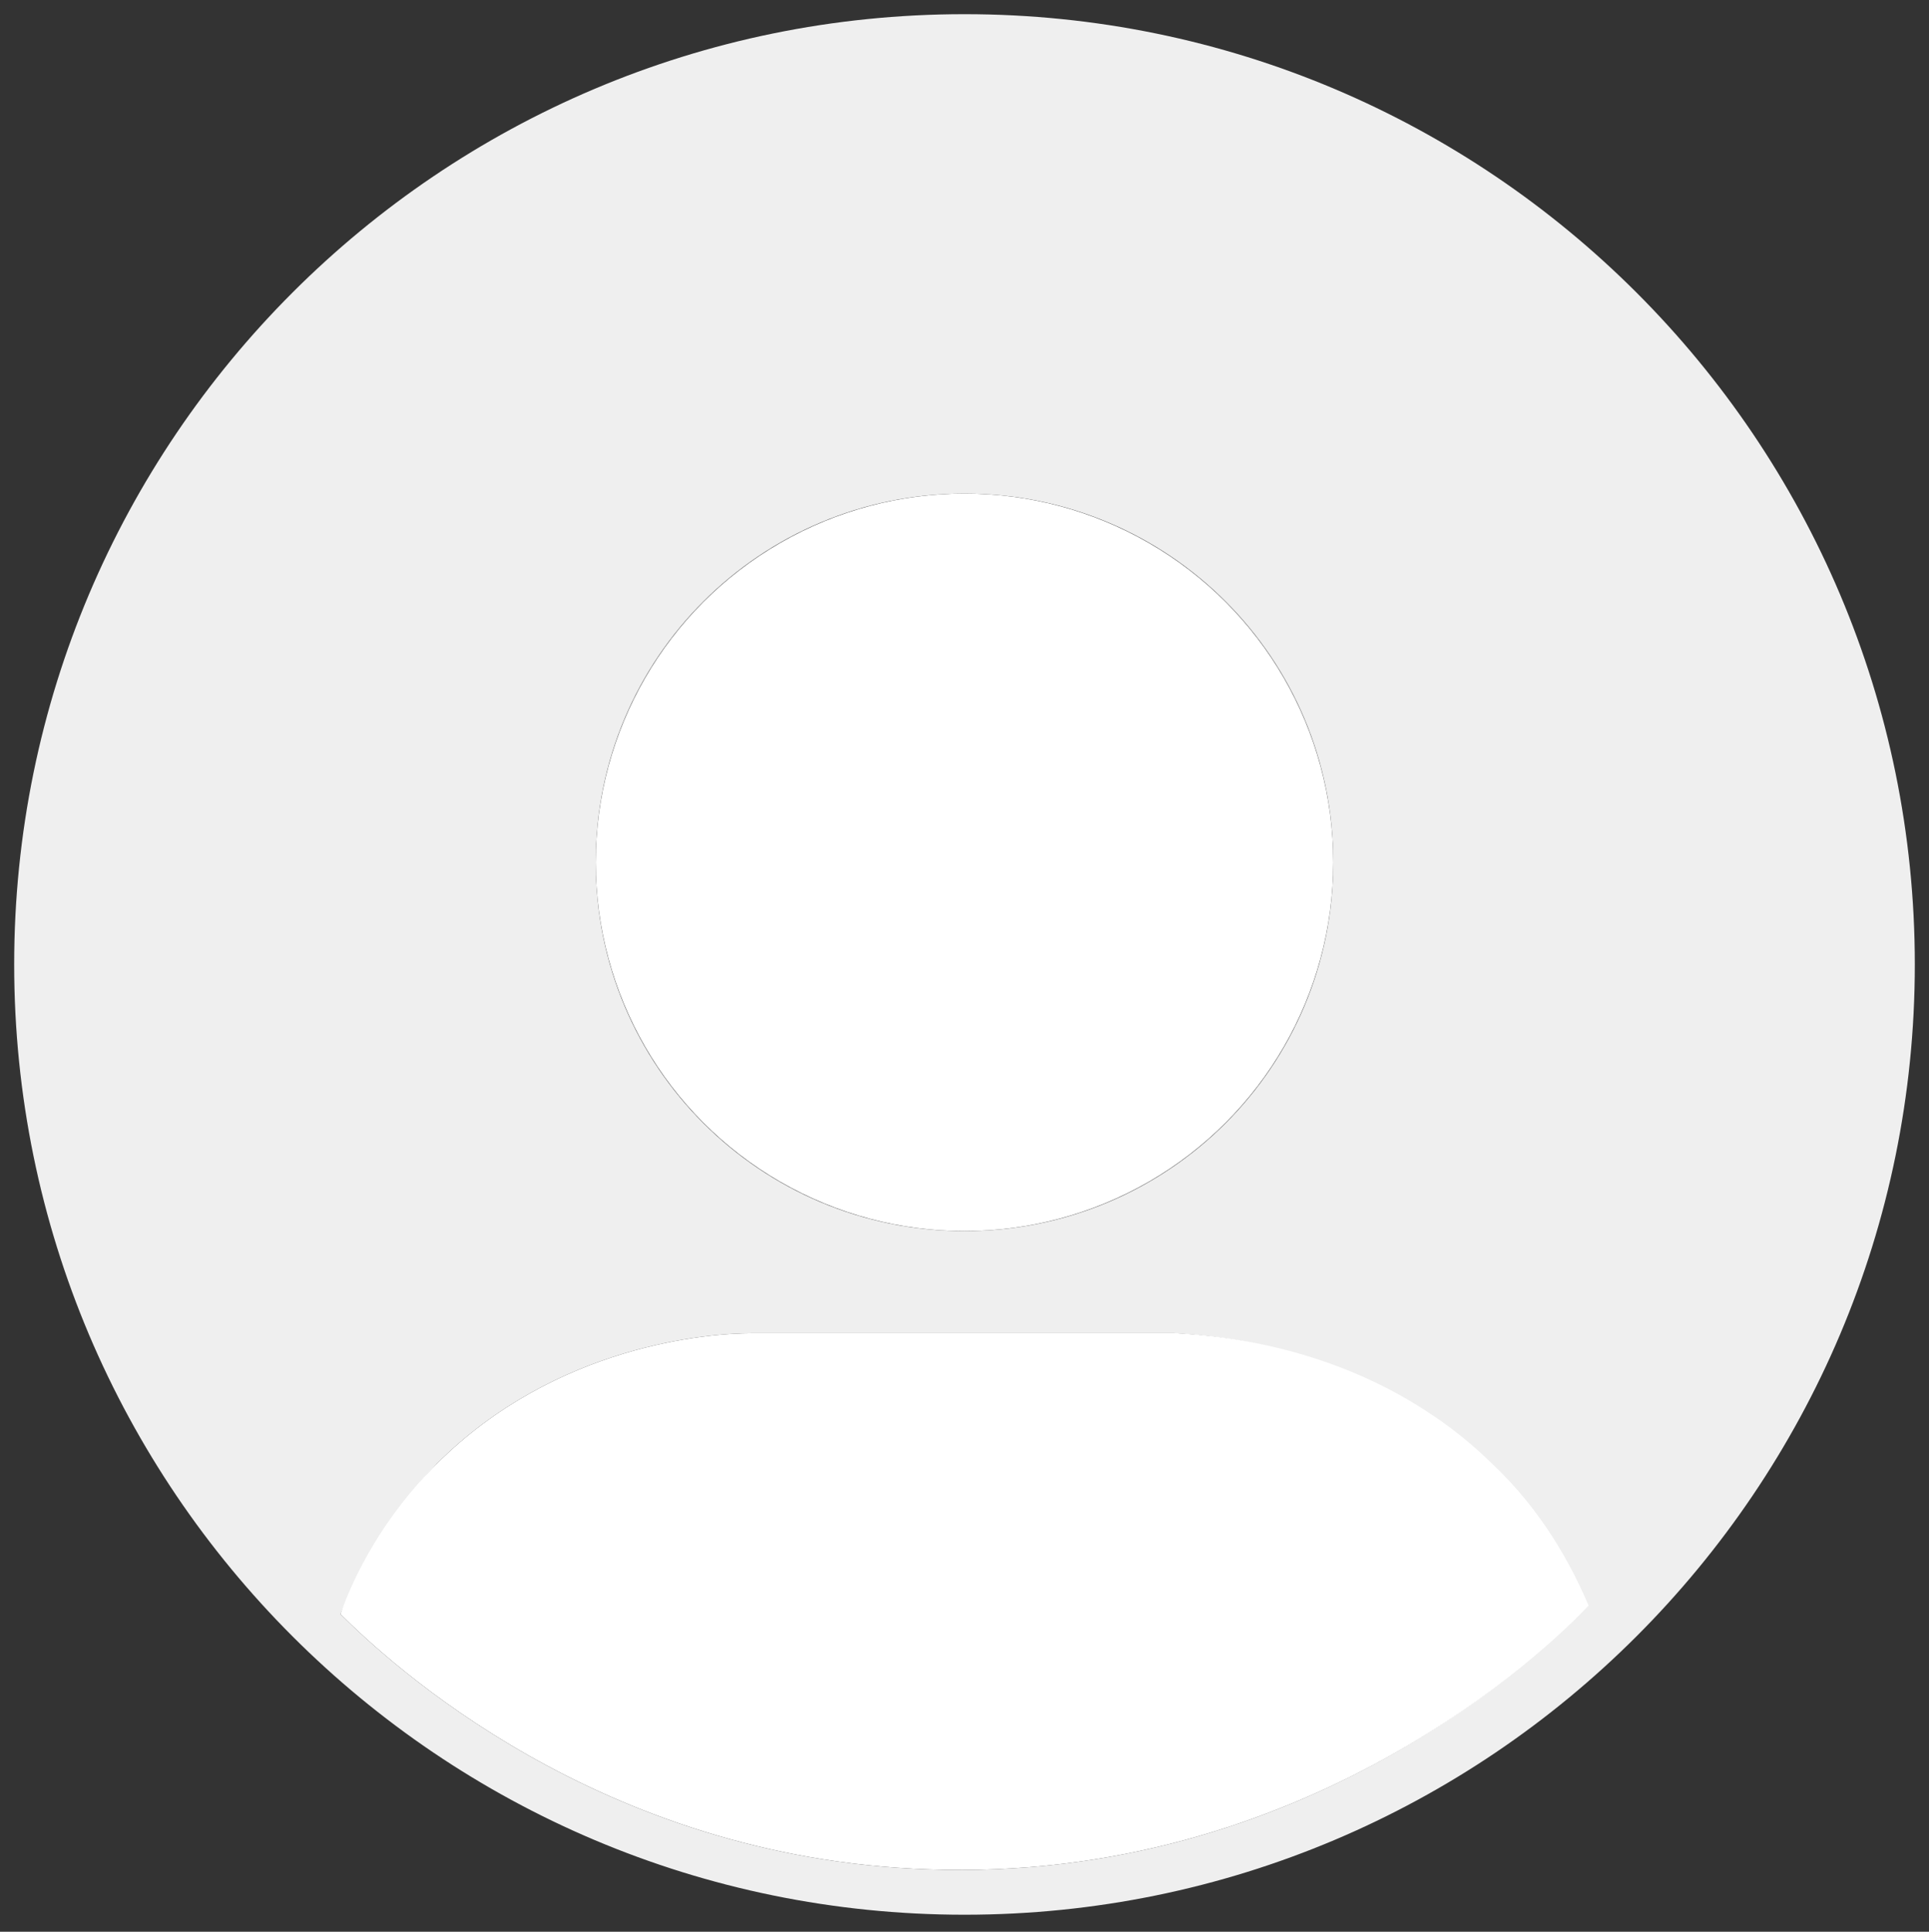
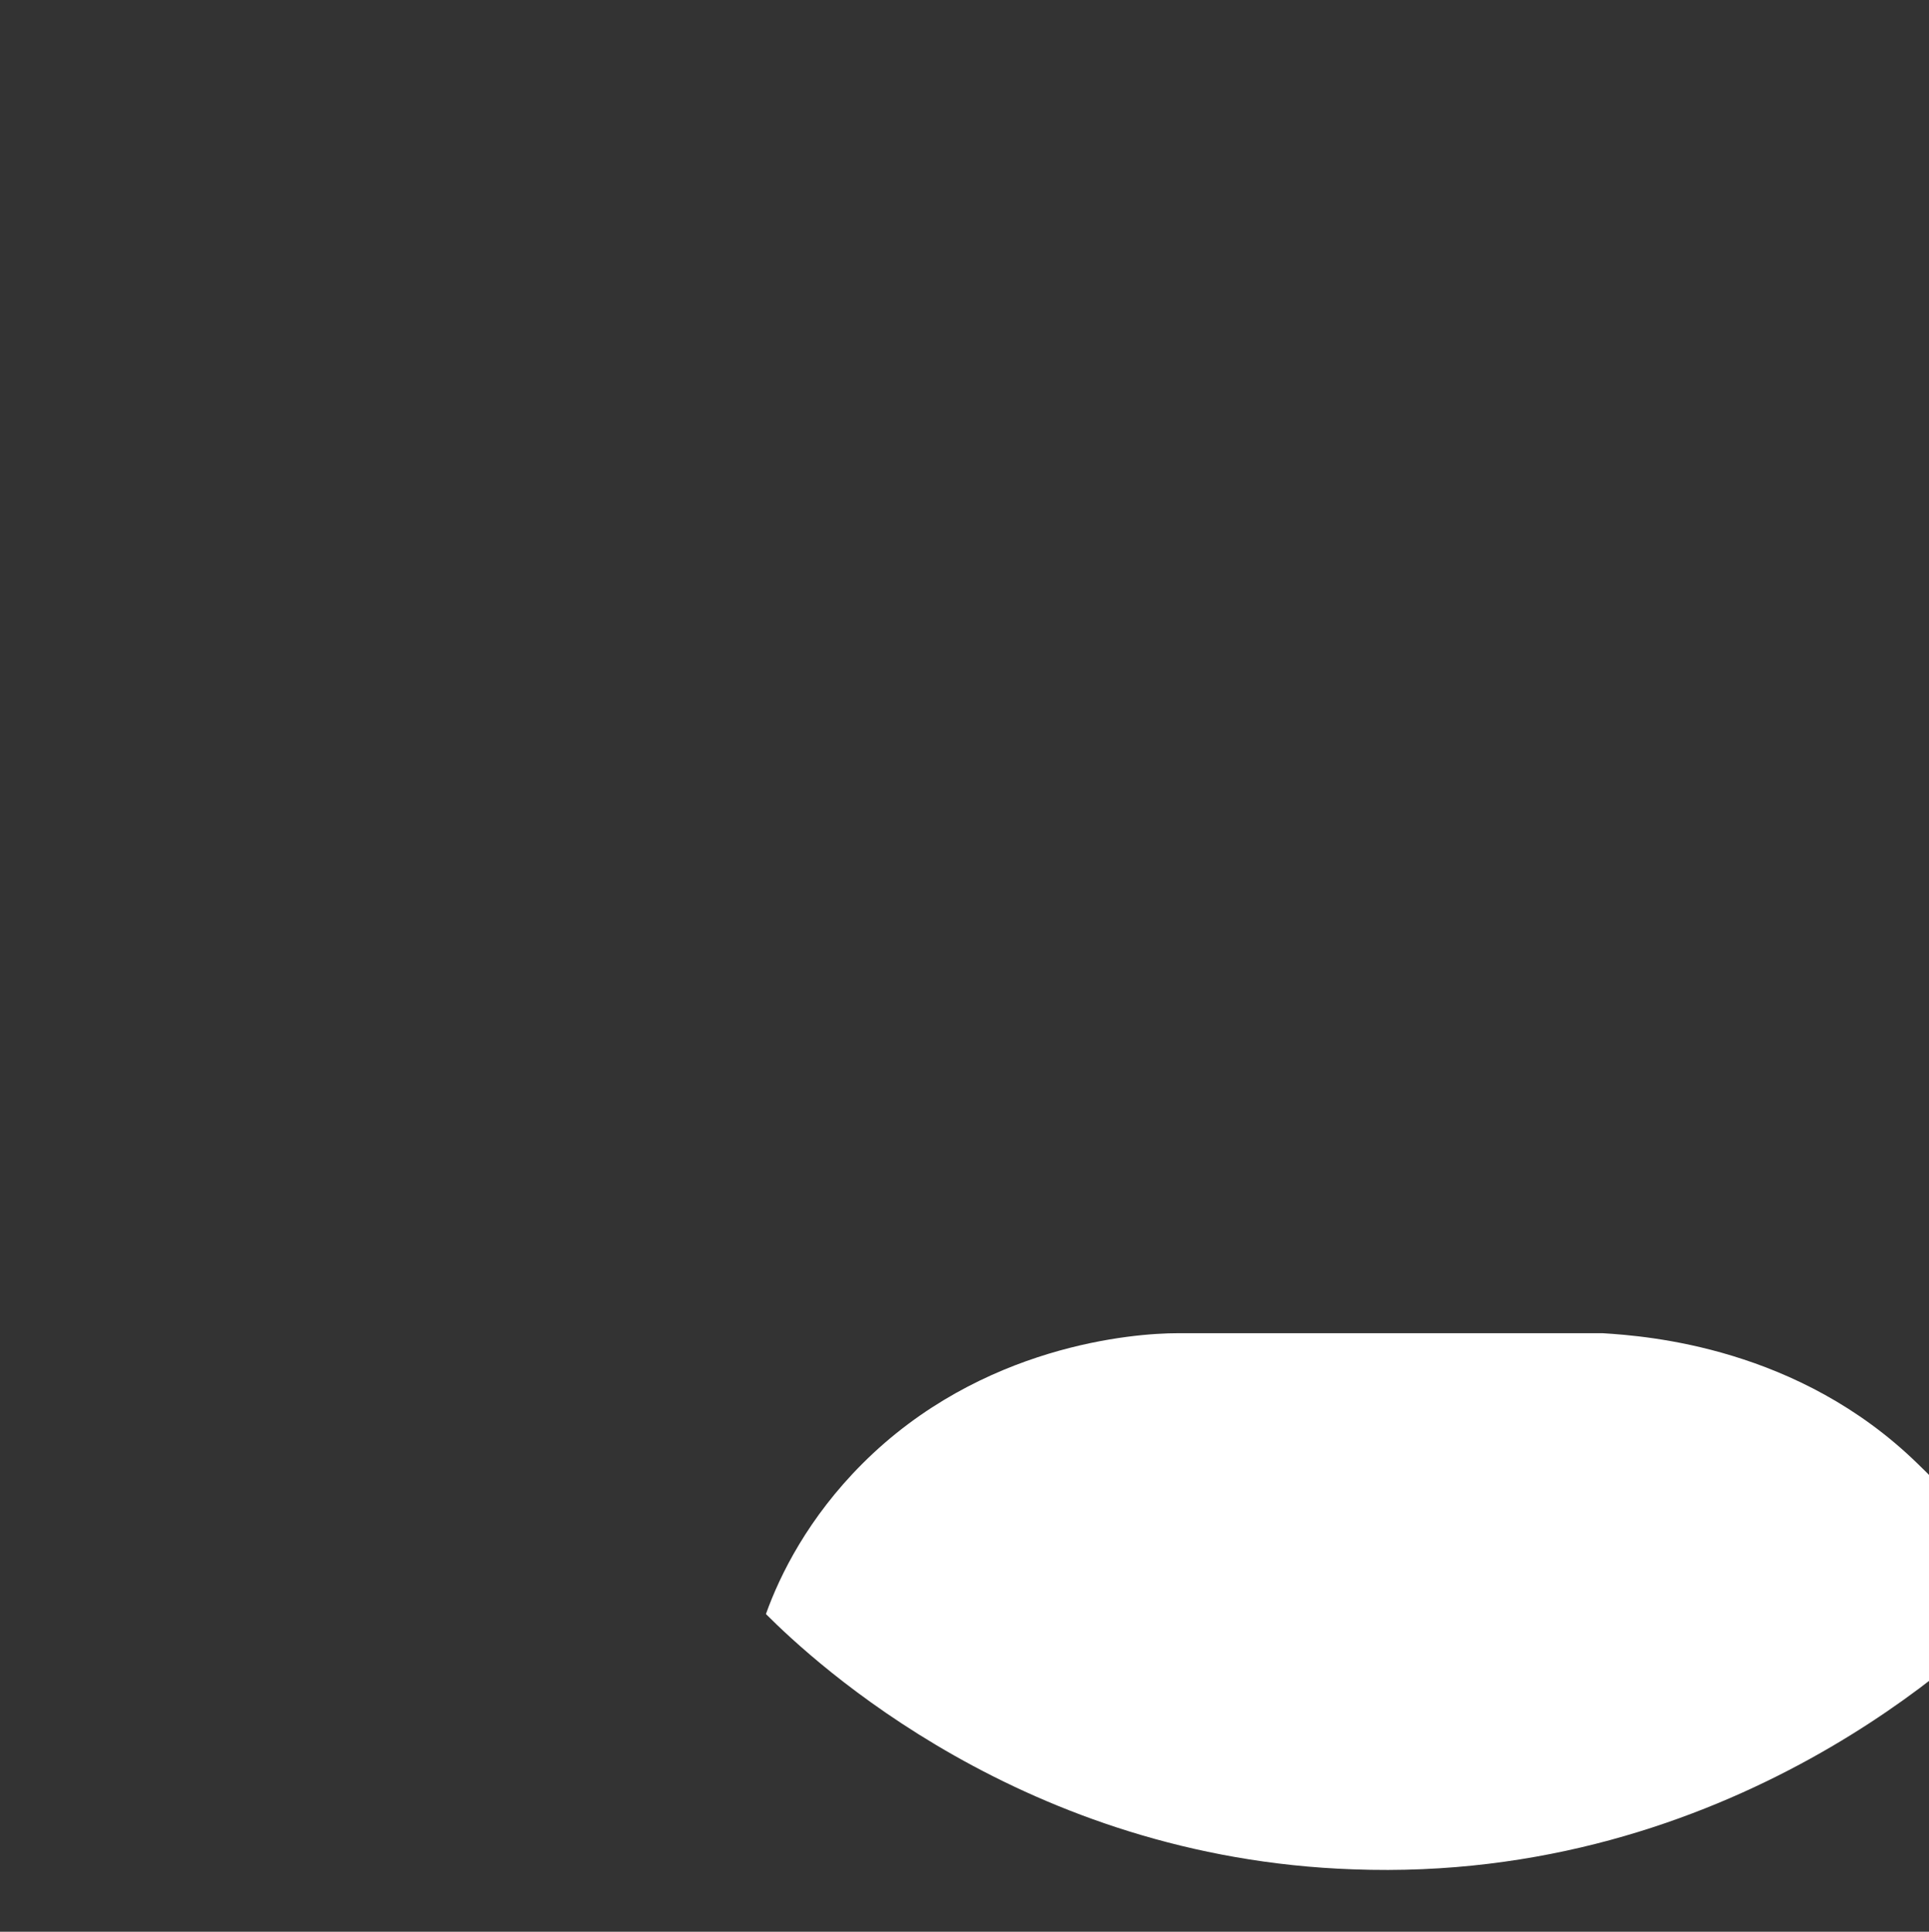
<svg xmlns="http://www.w3.org/2000/svg" version="1.1" id="Layer_1" x="0" y="0" viewBox="0 0 68 68.1" style="enable-background:new 0 0 68 68.1" xml:space="preserve">
  <rect x="0" y="0" width="68" height="68.1" fill="#333333" stroke="none" />
  <style>.st1{fill:#fff}</style>
-   <path d="M34 .5C15.5.5.5 15.5.5 34s15 33.5 33.5 33.5 33.5-15 33.5-33.5S52.5.5 34 .5zm0 16.9c7.2 0 13 5.8 13 13s-5.8 13-13 13-13-5.8-13-13 5.8-13 13-13zm-1.3 48.5c-11.6-.4-19-7.3-20.7-9 .6-1.4 1.6-3.4 3.4-5.3C19.6 47.4 25 47 26.5 47h14.9c1.6.1 6.9.5 11.1 4.6 1.8 1.8 2.8 3.6 3.4 5-1.3 1.5-9.9 9.8-23.2 9.3z" style="fill:#efefef" />
-   <path class="st1" d="M41.5 47h-15c-1.5 0-6.9.4-11.1 4.6-1.9 1.9-2.9 3.9-3.4 5.3 1.7 1.7 9.1 8.6 20.7 9 13.3.5 21.9-7.8 23.3-9.3-.6-1.4-1.6-3.3-3.4-5-4.2-4.1-9.5-4.5-11.1-4.6z" />
-   <circle class="st1" cx="34" cy="30.4" r="13" />
+   <path class="st1" d="M41.5 47c-1.5 0-6.9.4-11.1 4.6-1.9 1.9-2.9 3.9-3.4 5.3 1.7 1.7 9.1 8.6 20.7 9 13.3.5 21.9-7.8 23.3-9.3-.6-1.4-1.6-3.3-3.4-5-4.2-4.1-9.5-4.5-11.1-4.6z" />
</svg>